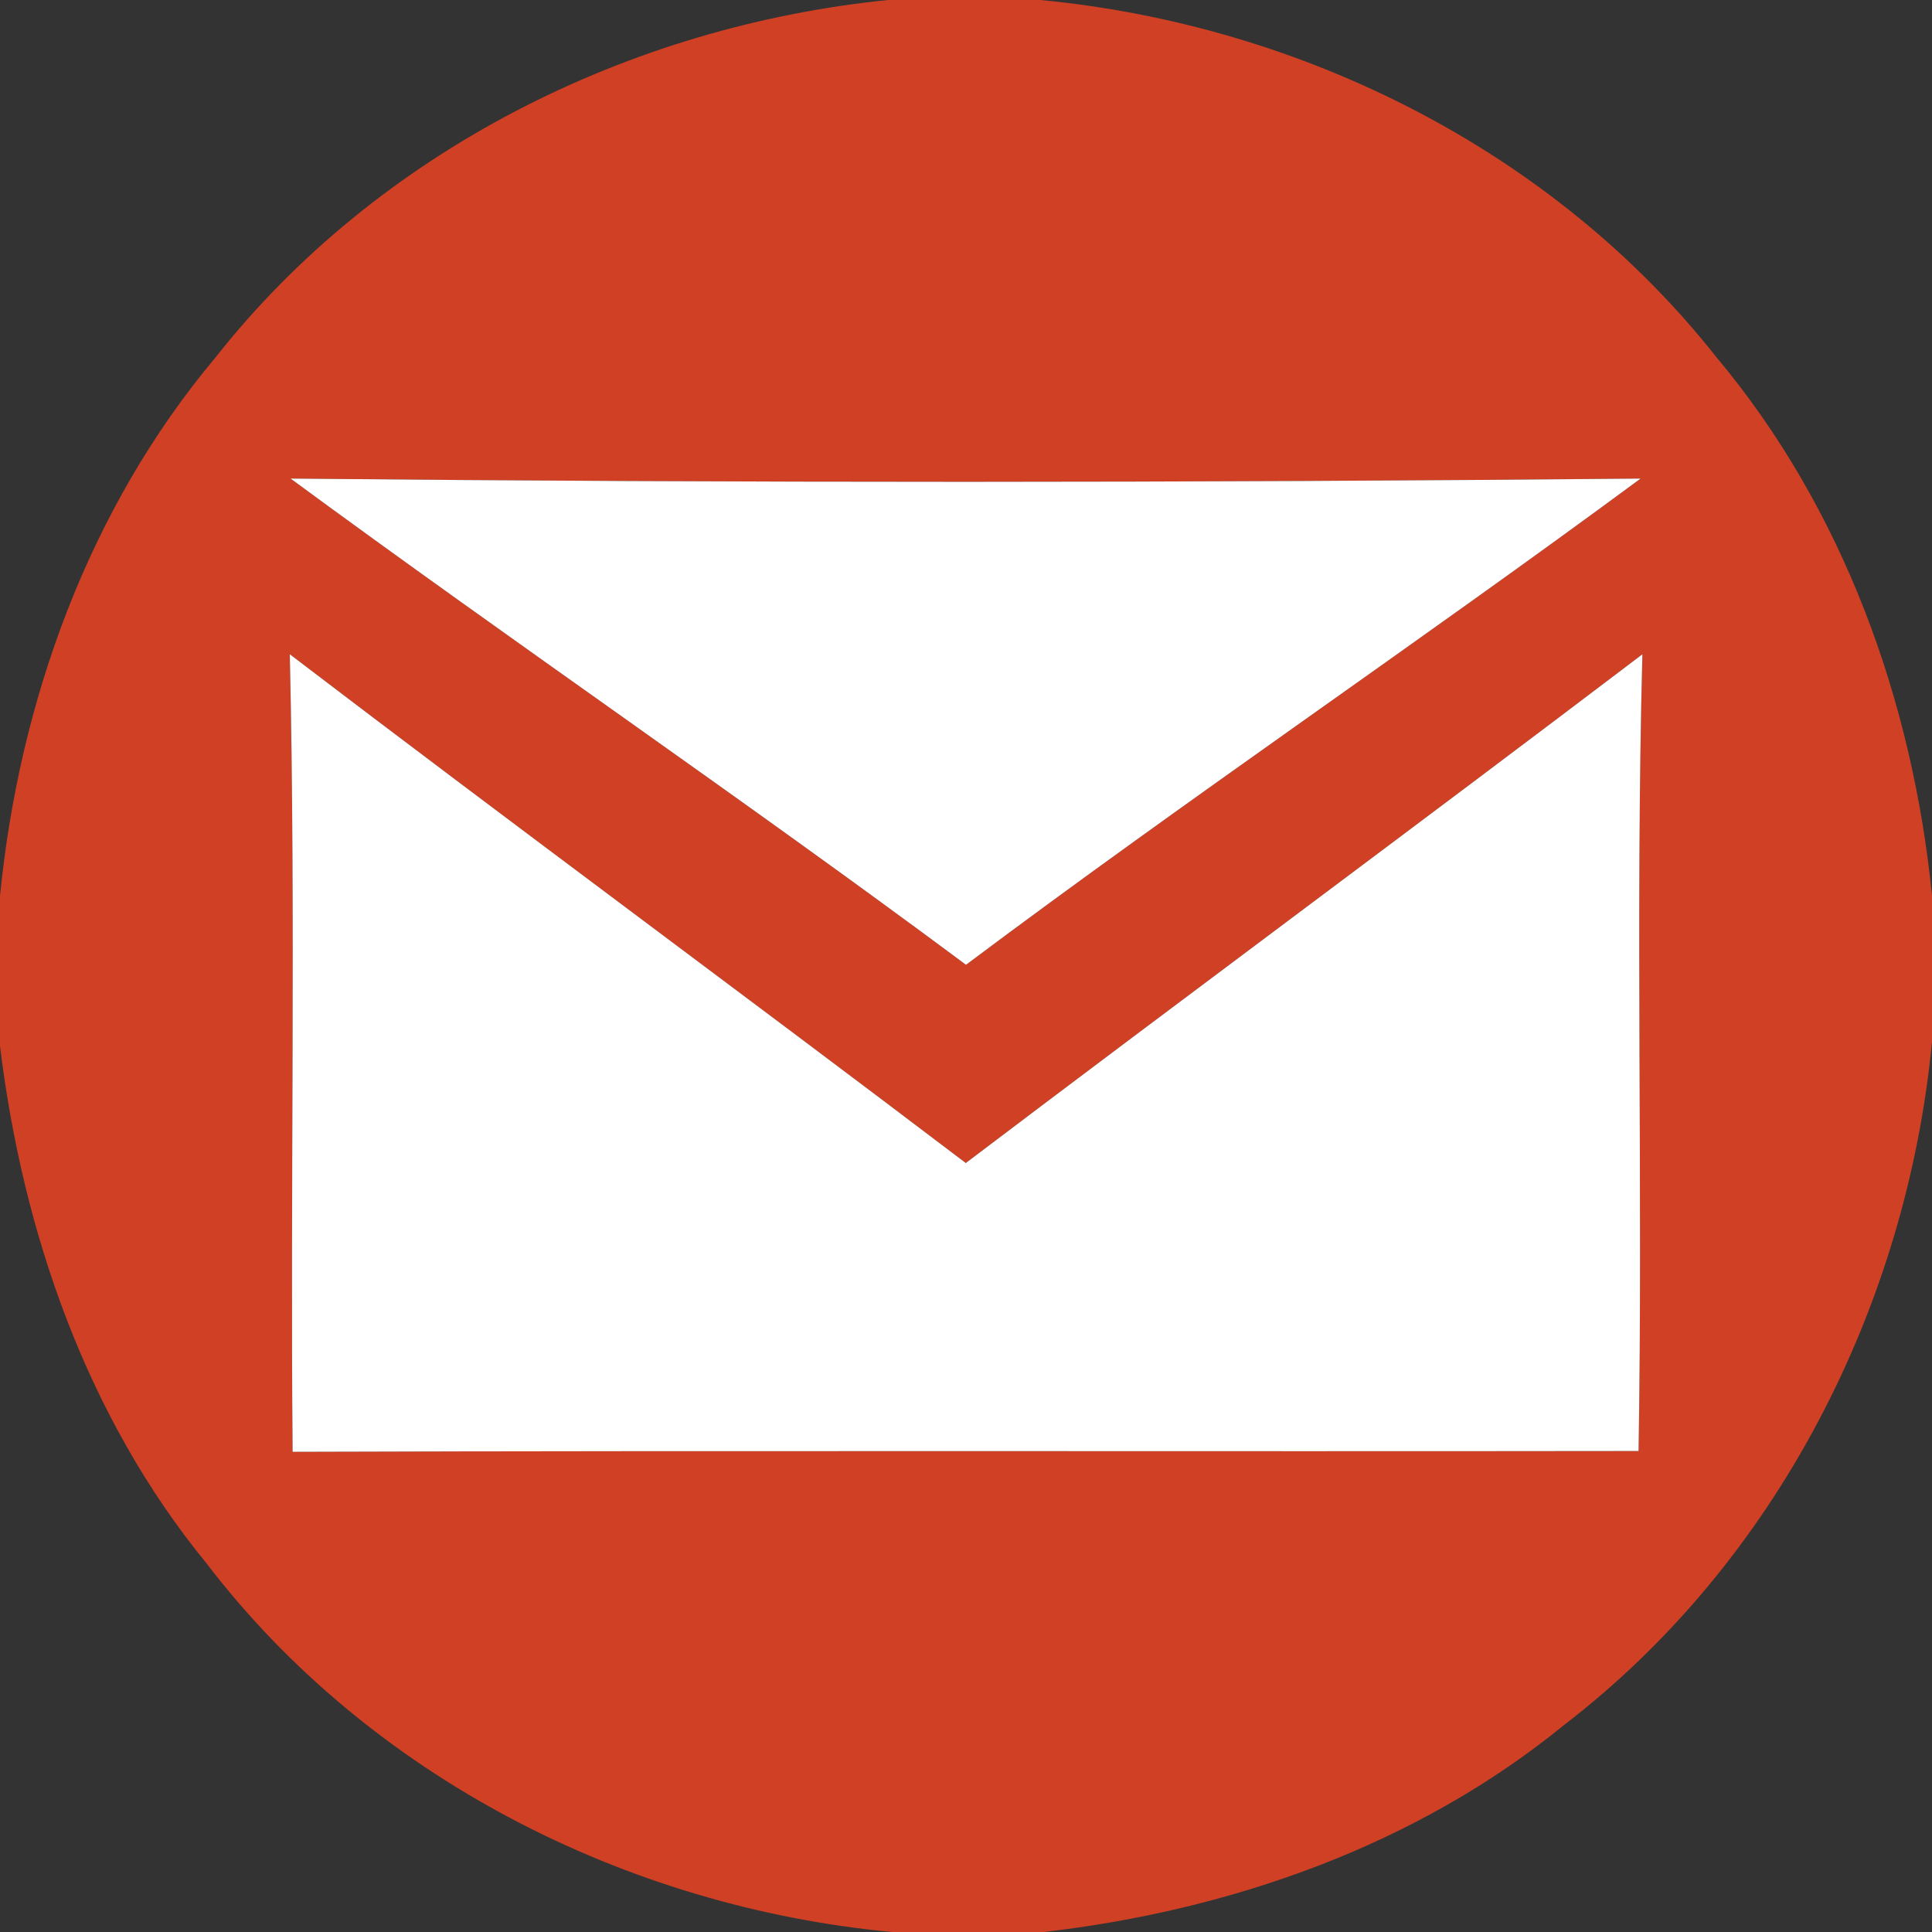
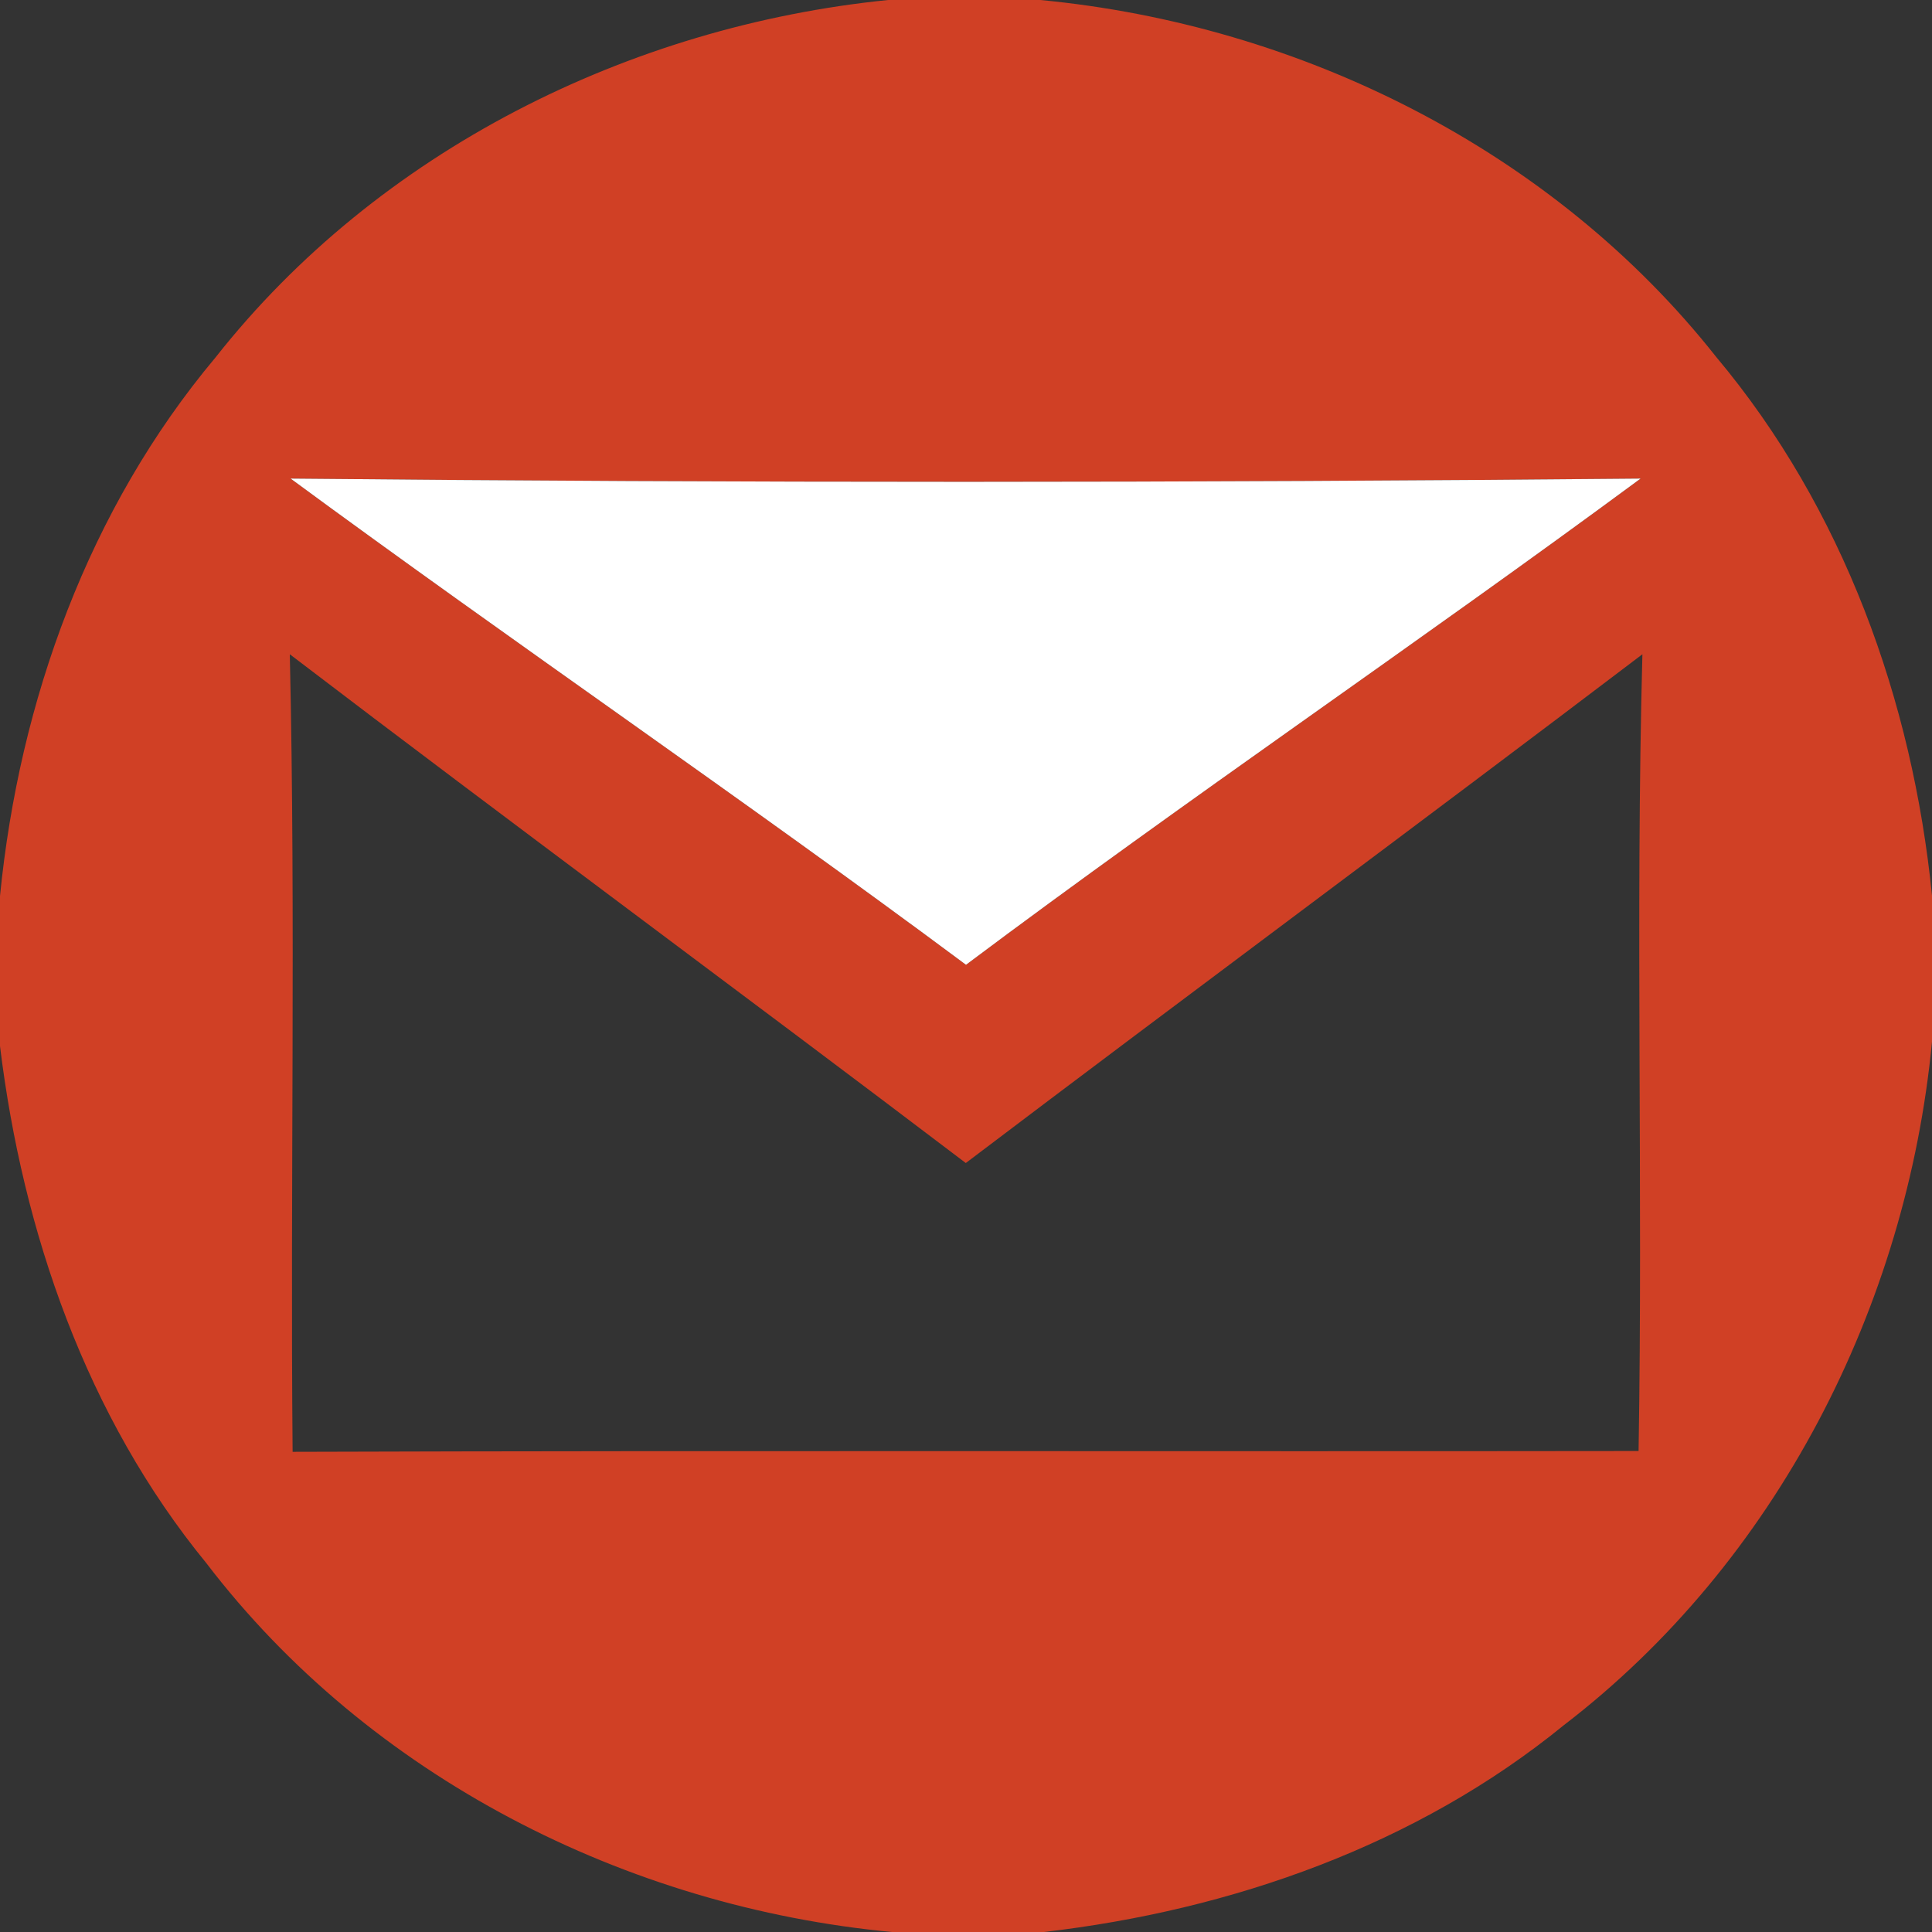
<svg xmlns="http://www.w3.org/2000/svg" width="96pt" height="96pt" viewBox="0 0 96 96" version="1.1">
  <rect x="0" y="0" width="96" height="96" fill="#333333" stroke="none" />
  <g id="#d04025ff">
    <path fill="#d04025" opacity="1.00" d=" M 44.13 0.00 L 51.69 0.00 C 64.64 1.23 77.17 7.47 85.28 17.74 C 91.58 25.25 95.03 34.81 96.00 44.50 L 96.00 51.76 C 94.74 64.92 88.27 77.62 77.71 85.72 C 70.39 91.69 61.19 94.92 51.87 96.00 L 44.32 96.00 C 31.12 94.76 18.36 88.28 10.26 77.68 C 4.30 70.40 1.13 61.23 0.00 51.98 L 0.00 44.52 C 0.96 34.83 4.41 25.27 10.71 17.76 C 18.78 7.52 31.24 1.30 44.13 0.00 M 14.44 23.78 C 25.54 31.95 36.94 39.71 48.00 47.94 C 59.02 39.68 70.44 31.96 81.52 23.78 C 59.17 23.99 36.80 24.00 14.44 23.78 M 14.54 72.14 C 36.83 72.07 59.12 72.13 81.42 72.10 C 81.64 58.91 81.26 45.70 81.61 32.51 C 70.44 40.99 59.17 49.32 47.99 57.79 C 36.83 49.32 25.54 41.01 14.40 32.51 C 14.70 45.71 14.42 58.93 14.54 72.14 Z" />
  </g>
  <g id="#ffffffff">
    <path fill="#ffffff" opacity="1.00" d=" M 14.44 23.78 C 36.80 24.00 59.17 23.99 81.52 23.78 C 70.44 31.96 59.02 39.68 48.00 47.94 C 36.94 39.71 25.54 31.95 14.44 23.78 Z" />
-     <path fill="#ffffff" opacity="1.00" d=" M 14.54 72.14 C 14.42 58.93 14.70 45.71 14.40 32.51 C 25.54 41.01 36.83 49.32 47.99 57.79 C 59.17 49.32 70.44 40.99 81.61 32.51 C 81.26 45.70 81.64 58.91 81.42 72.10 C 59.12 72.13 36.83 72.07 14.54 72.14 Z" />
  </g>
</svg>